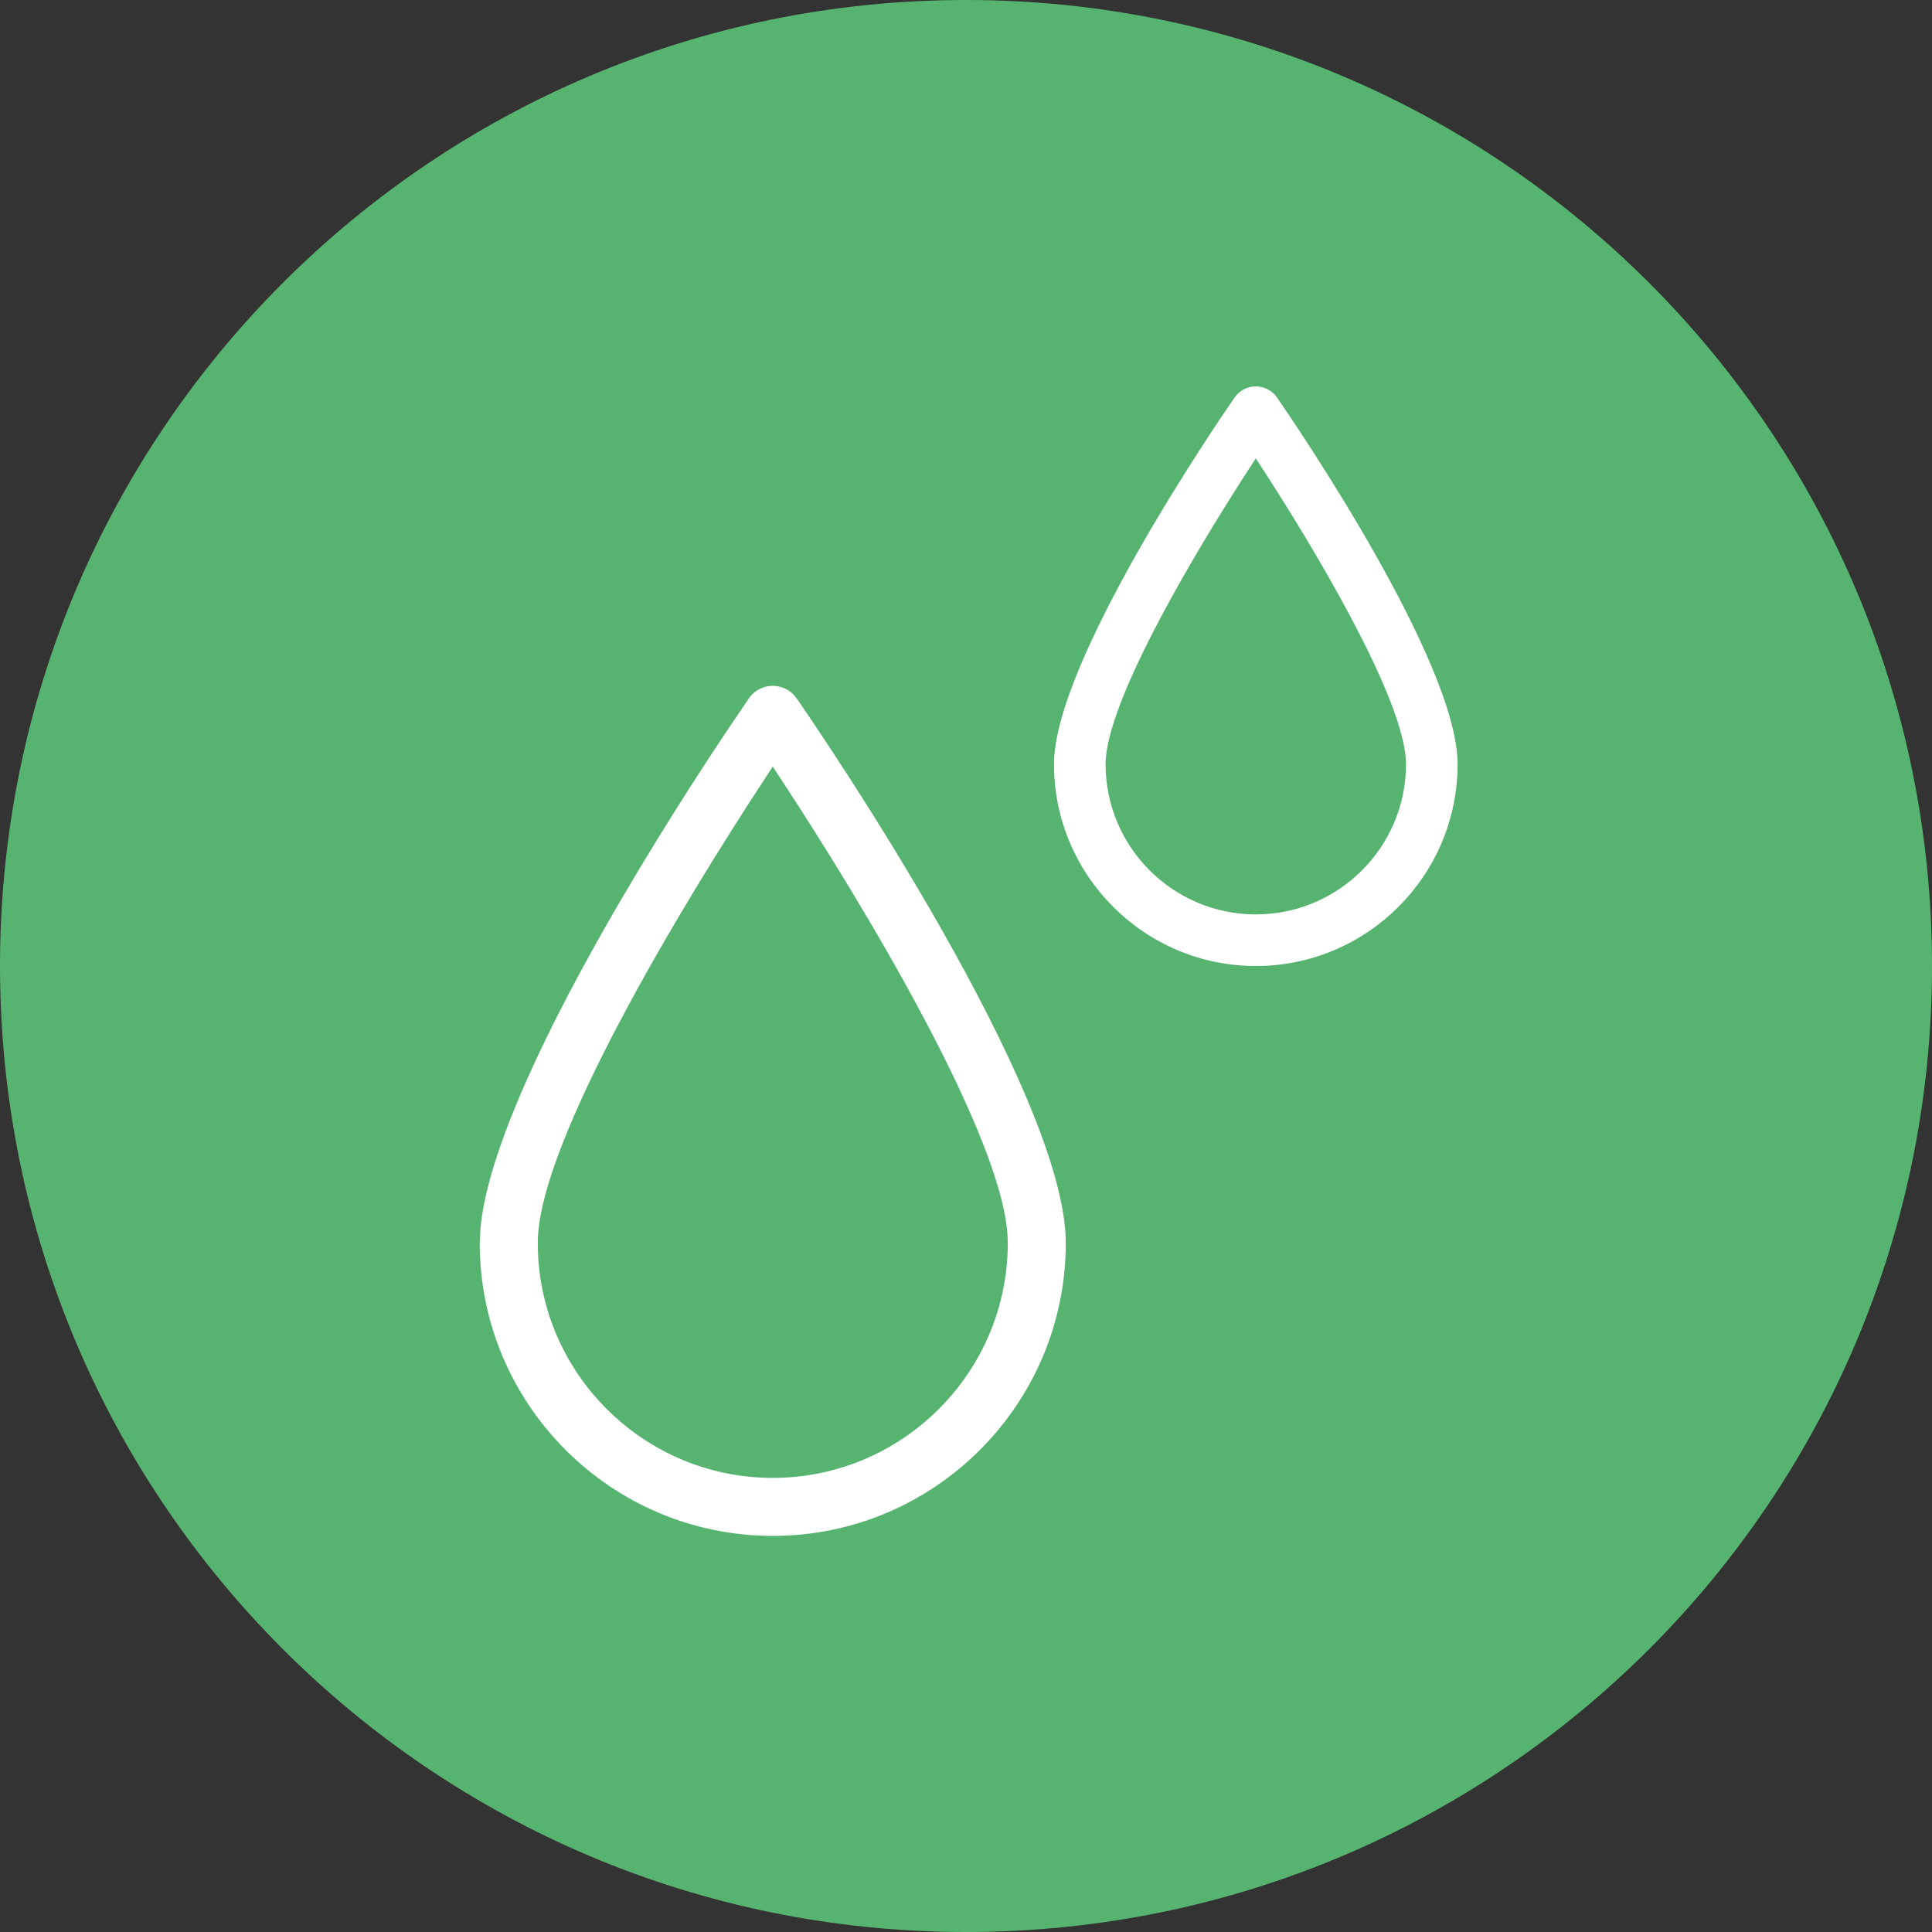
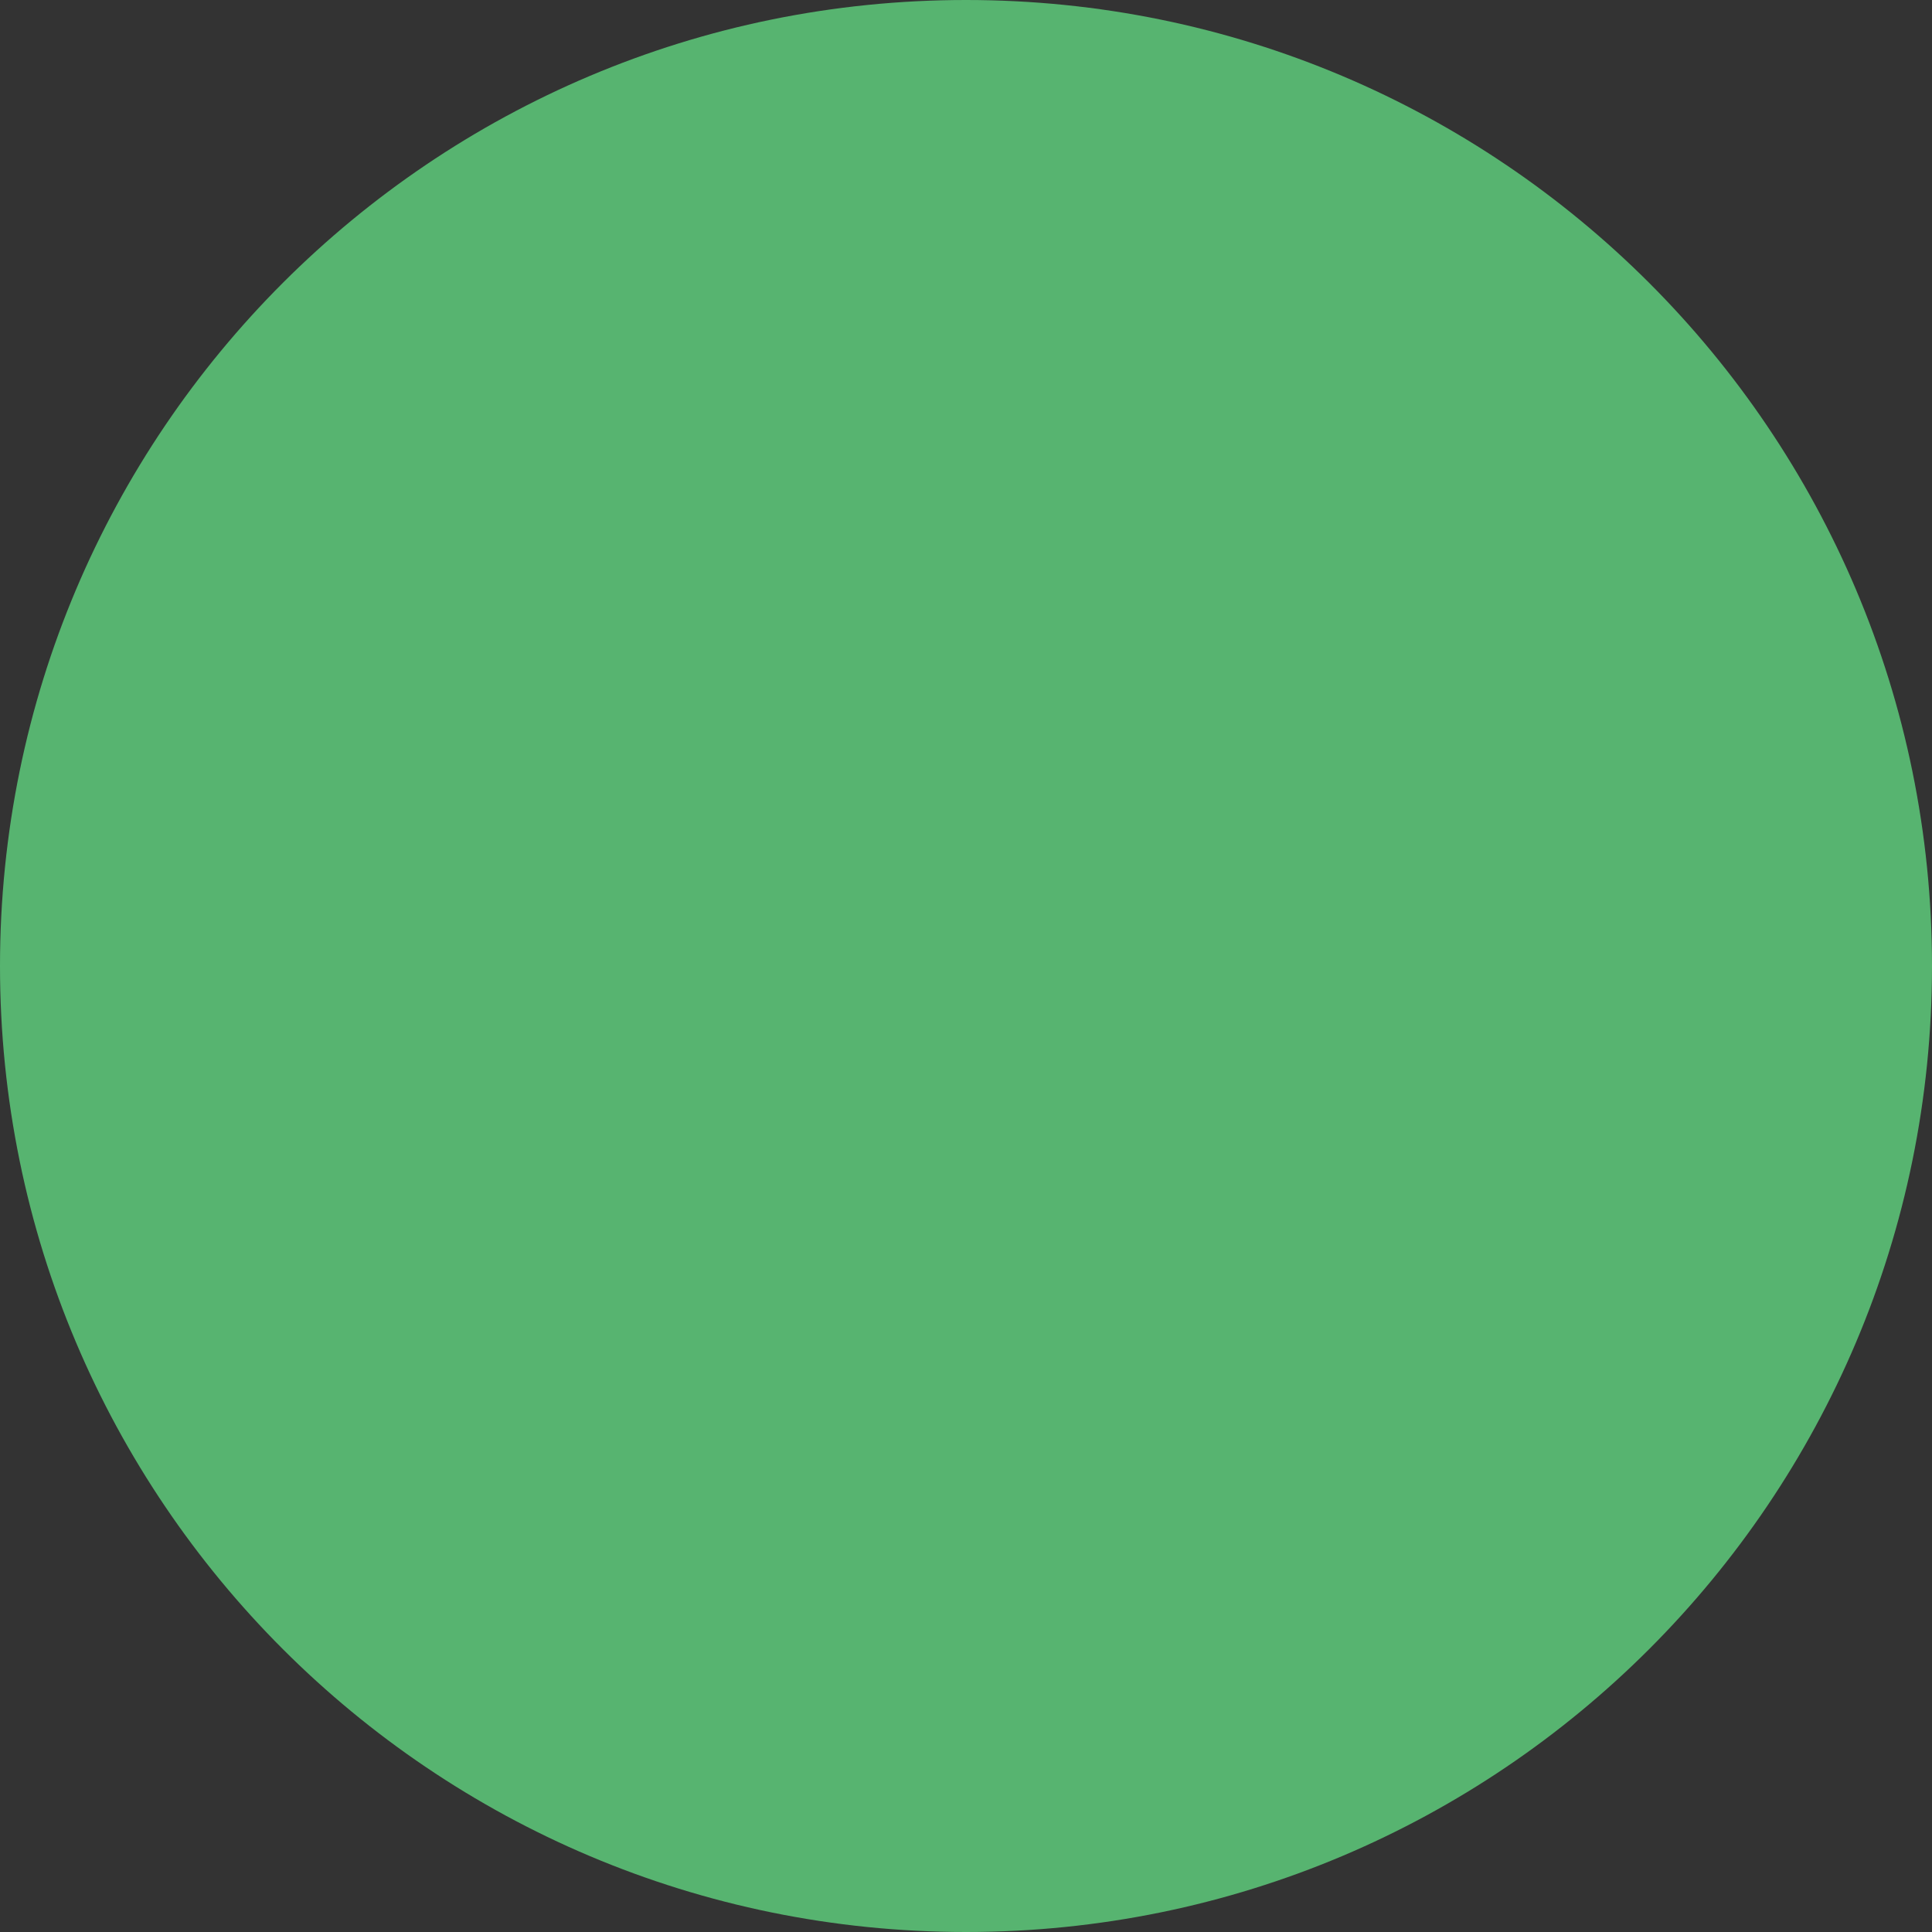
<svg xmlns="http://www.w3.org/2000/svg" width="80" height="80" viewBox="0 0 40 40" fill="none">
  <rect x="0" y="0" width="40" height="40" fill="#333333" stroke="none" />
  <path d="M20 40C31.05 40 40 31.05 40 20C40 8.95 31.05 0 20 0C8.95 0 0 8.95 0 20C0 31.05 8.95 40 20 40Z" fill="#57B470" />
-   <path d="M15.999 14.1C16.201 14.1 16.391 14.186 16.523 14.335L16.576 14.402C16.863 14.817 18.262 16.867 19.59 19.209C20.254 20.38 20.899 21.623 21.378 22.77C21.858 23.919 22.166 24.96 22.166 25.733C22.166 29.134 19.399 31.899 15.999 31.899C12.599 31.899 9.832 29.134 9.832 25.733L9.847 25.432C9.912 24.699 10.2 23.776 10.62 22.77C11.099 21.623 11.744 20.38 12.408 19.209C13.404 17.452 14.441 15.86 15.018 14.999L15.423 14.402C15.554 14.213 15.769 14.1 15.999 14.1ZM15.916 16.182C15.051 17.498 13.882 19.378 12.93 21.18C12.454 22.08 12.031 22.963 11.727 23.746C11.423 24.526 11.234 25.218 11.234 25.733L11.24 25.979C11.368 28.492 13.454 30.498 15.999 30.498C18.627 30.498 20.765 28.361 20.765 25.733C20.765 25.218 20.575 24.526 20.271 23.746C19.967 22.963 19.544 22.08 19.068 21.18C18.116 19.379 16.948 17.498 16.083 16.182L15.999 16.054L15.916 16.182Z" fill="white" stroke="#57B470" stroke-width="0.2" />
-   <path d="M26 8C25.825 8 25.661 8.086 25.561 8.23C25.178 8.784 21.822 13.704 21.822 15.822C21.822 18.126 23.697 20 26 20C28.304 20 30.178 18.126 30.178 15.822C30.178 13.704 26.822 8.784 26.439 8.23C26.34 8.086 26.176 8 26 8ZM26 18.932C24.285 18.932 22.89 17.537 22.89 15.822C22.89 14.499 24.848 11.244 26 9.491C27.152 11.244 29.11 14.499 29.11 15.822C29.11 17.537 27.715 18.932 26 18.932Z" fill="white" />
</svg>